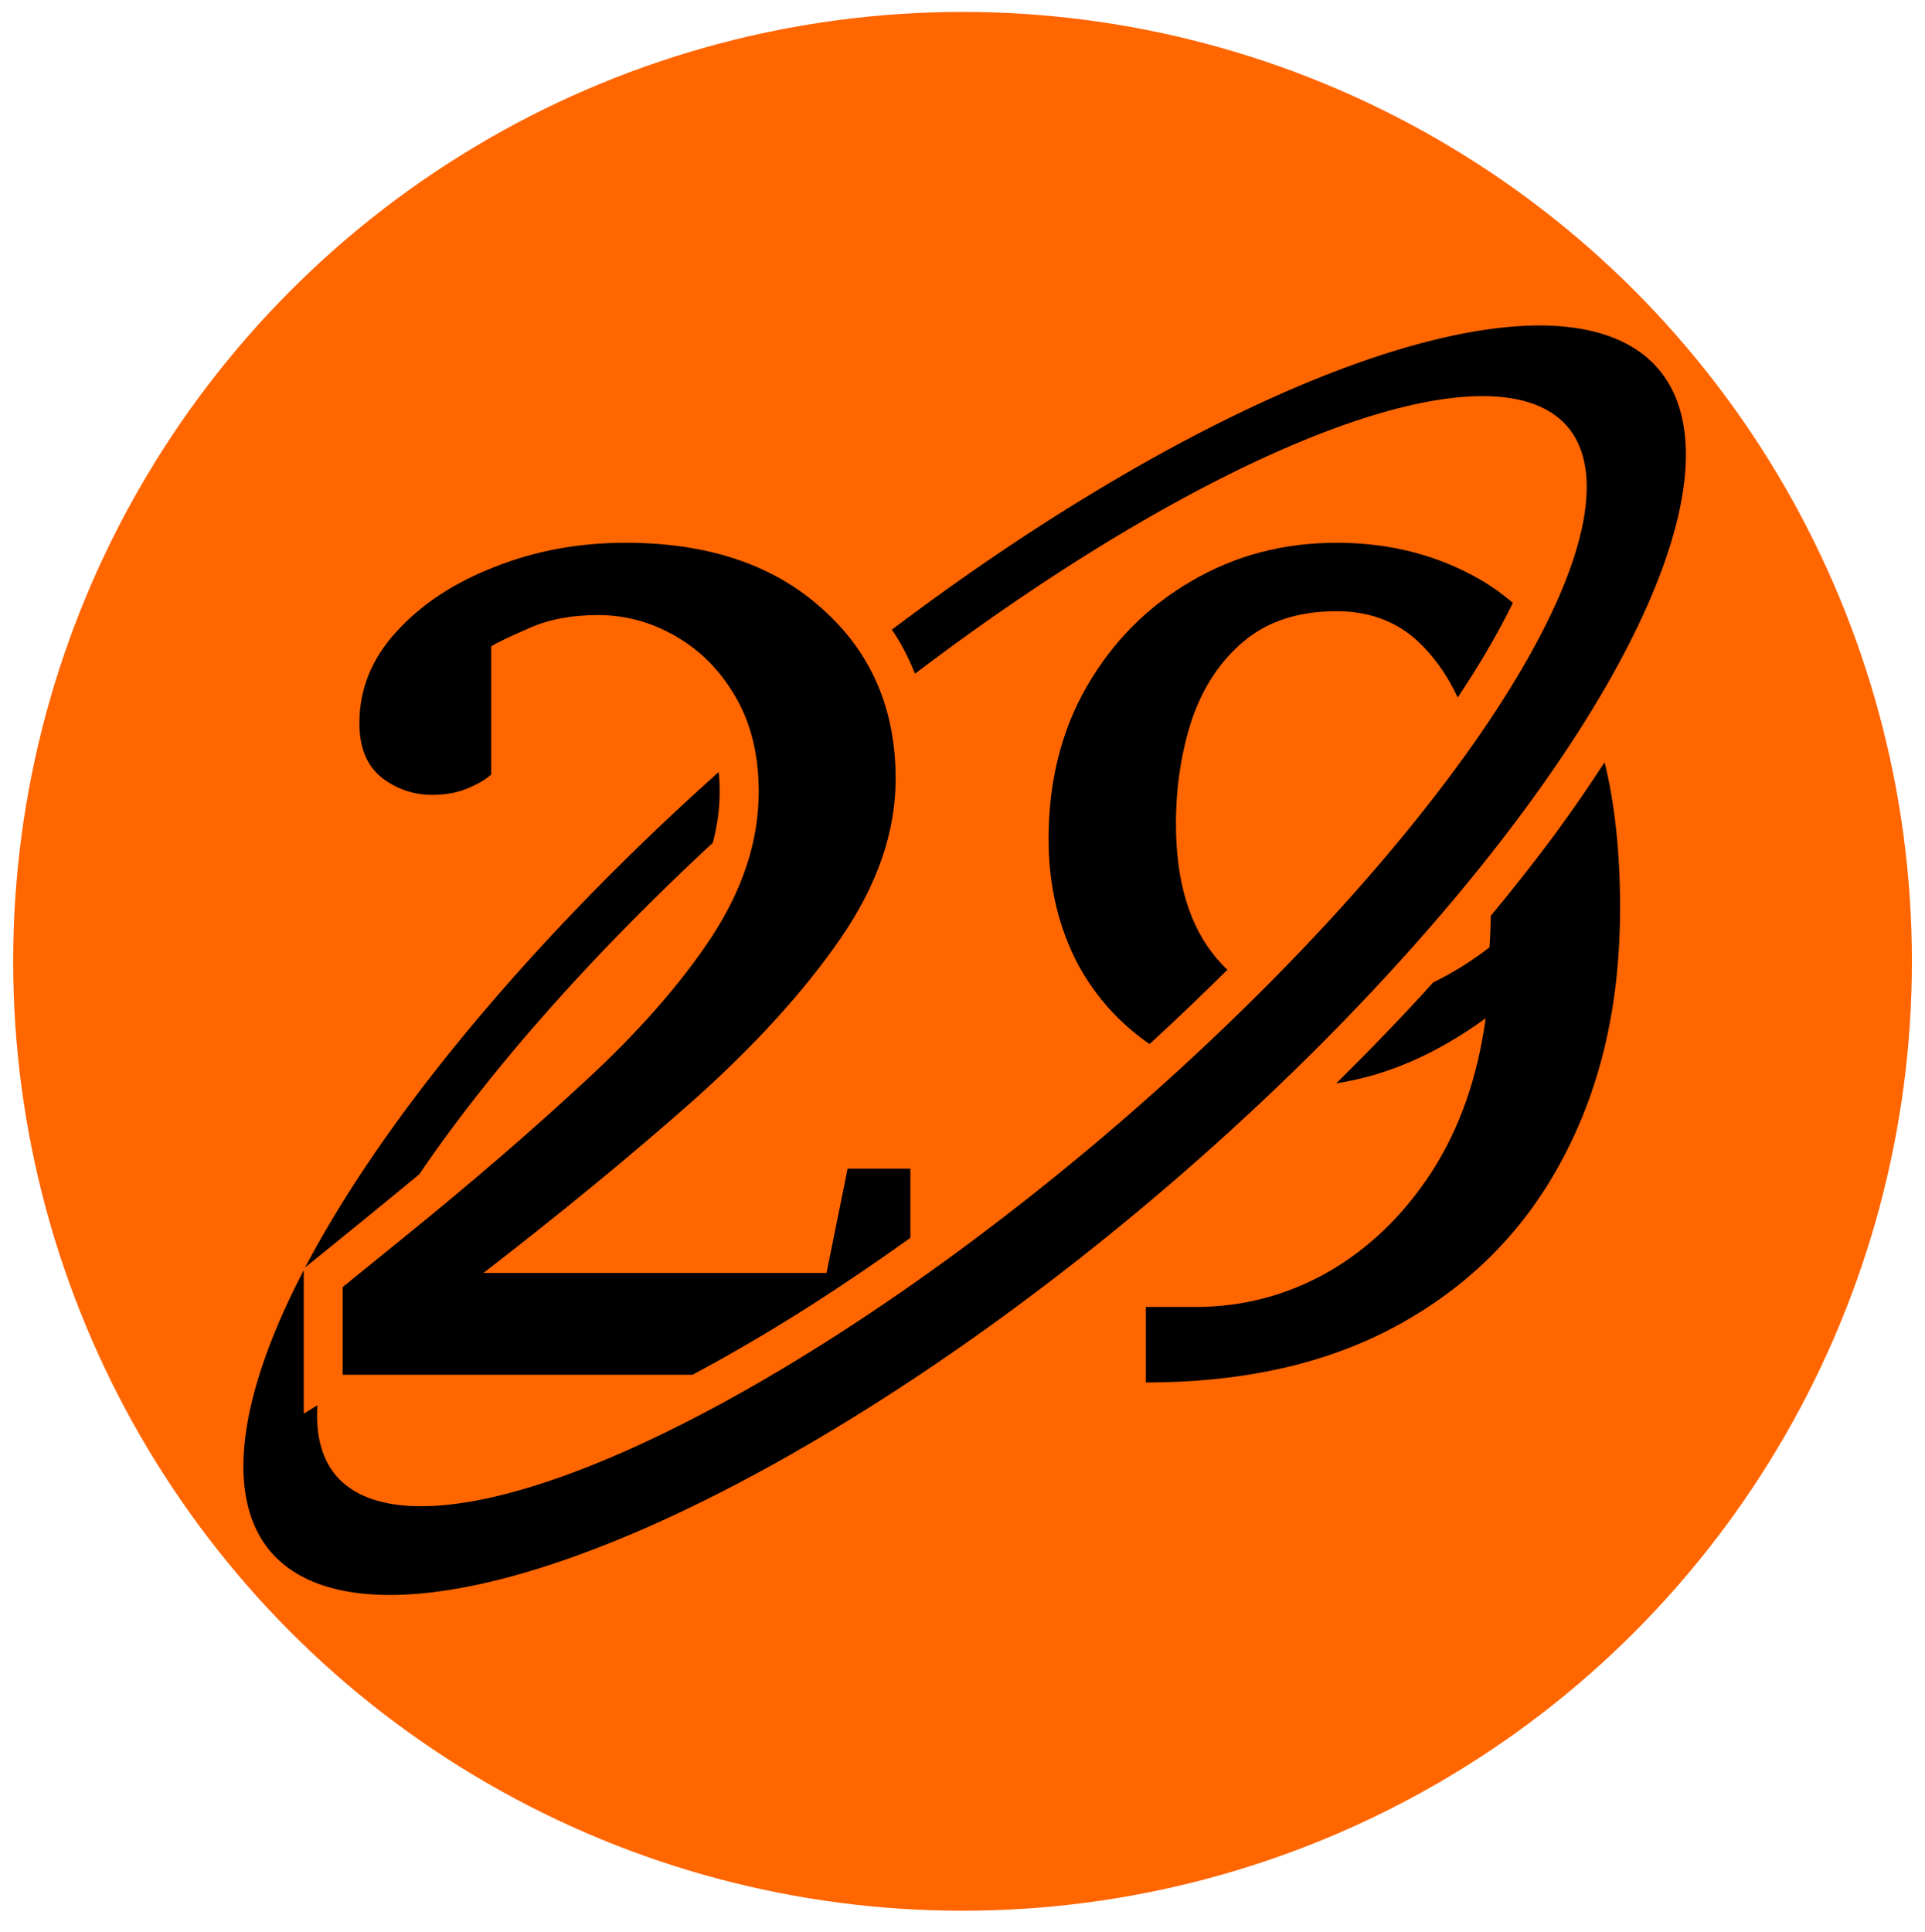
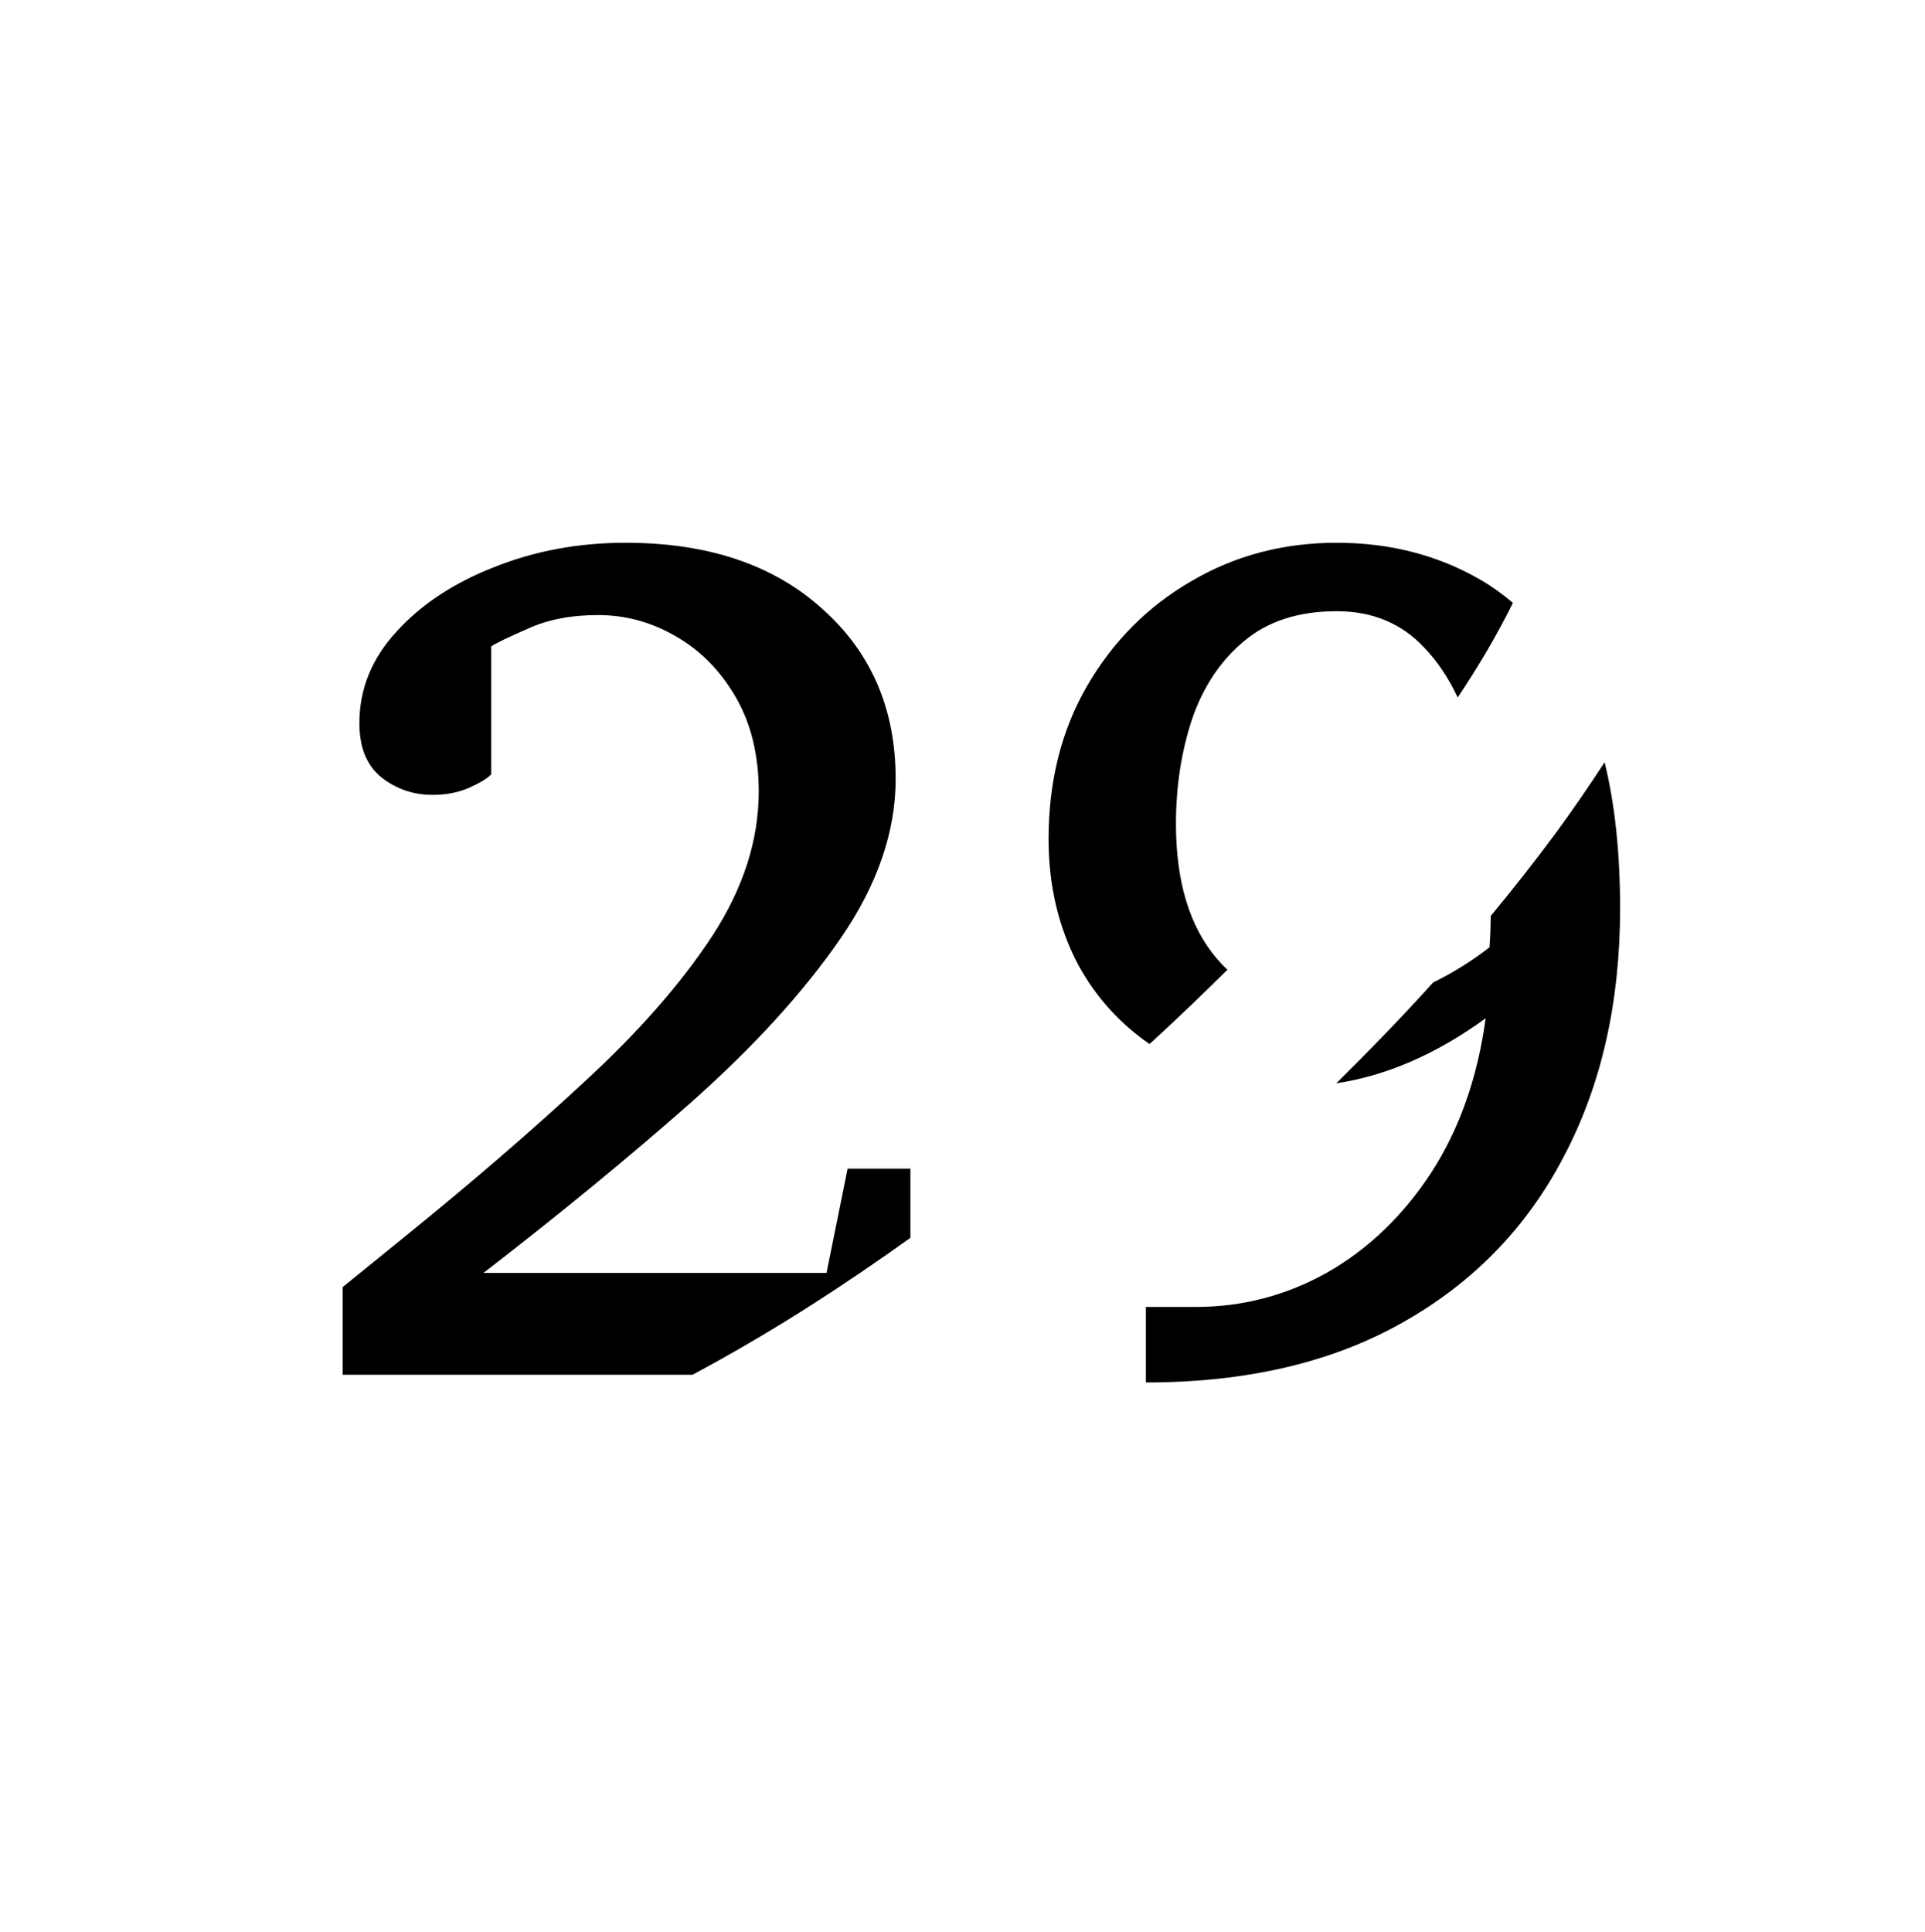
<svg xmlns="http://www.w3.org/2000/svg" xmlns:ns1="http://sodipodi.sourceforge.net/DTD/sodipodi-0.dtd" xmlns:ns2="http://www.inkscape.org/namespaces/inkscape" aria-hidden="true" role="img" class="iconify iconify--logos" width="31.88" height="32" preserveAspectRatio="xMidYMid meet" viewBox="0 0 256 257" version="1.1" id="svg6" ns1:docname="logo.svg" ns2:version="1.3.2 (1:1.3.2+202311252150+091e20ef0f)">
  <ns1:namedview id="namedview6" pagecolor="#ffffff" bordercolor="#cccccc" borderopacity="1" ns2:showpageshadow="0" ns2:pageopacity="1" ns2:pagecheckerboard="0" ns2:deskcolor="#d1d1d1" ns2:zoom="18.097514" ns2:cx="16.051928" ns2:cy="19.201532" ns2:window-width="1918" ns2:window-height="1021" ns2:window-x="0" ns2:window-y="34" ns2:window-maximized="1" ns2:current-layer="svg6" />
  <defs id="defs5">
    <linearGradient id="IconifyId1813088fe1fbc01fb466" x1="-.828%" x2="57.636%" y1="7.652%" y2="78.411%">
      <stop offset="0%" stop-color="#41D1FF" id="stop1" />
      <stop offset="100%" stop-color="#BD34FE" id="stop2" />
    </linearGradient>
    <linearGradient id="IconifyId1813088fe1fbc01fb467" x1="43.376%" x2="50.316%" y1="2.242%" y2="89.03%">
      <stop offset="0%" stop-color="#FFEA83" id="stop3" />
      <stop offset="8.333%" stop-color="#FFDD35" id="stop4" />
      <stop offset="100%" stop-color="#FFA800" id="stop5" />
    </linearGradient>
  </defs>
-   <circle style="fill:#ff6600;stroke-width:29.716;stroke-linecap:round;stroke-linejoin:round" id="path2" cx="128.006" cy="127.859" r="126.273" />
  <g id="g4" transform="matrix(0.777,0,0,0.777,30.185,31.578)" style="stroke-width:1.286">
-     <path id="path1" style="fill:#000000;stroke:none;stroke-width:38.227;stroke-linecap:round;stroke-linejoin:round" d="M 225.343,15.074 A 52.019,156.056 49.582 0 0 113.784,67.152 c 0.163,0.243 0.344,0.475 0.502,0.722 1.391,2.151 2.515,4.446 3.467,6.808 A 41.017,138.453 49.582 0 1 229.437,32.376 41.017,138.453 49.582 0 1 150.631,153.362 41.017,138.453 49.582 0 1 18.617,211.903 41.017,138.453 49.582 0 1 15.464,199.903 l -2.337,1.443 V 176.782 A 52.019,156.056 49.582 0 0 7.401,224.906 52.019,156.056 49.582 0 0 159.932,163.323 52.019,156.056 49.582 0 0 245.029,22.541 52.019,156.056 49.582 0 0 225.343,15.074 Z M 84.153,91.512 A 52.019,156.056 49.582 0 0 13.362,176.311 c 6.532,-5.295 13.071,-10.586 19.545,-15.953 a 41.017,138.453 49.582 0 1 50.227,-56.721 c 1.065,-3.945 1.434,-8.064 1.02,-12.125 z" />
    <path id="path3" style="font-size:224.362px;line-height:1.25;font-family:'Abyssinica SIL';-inkscape-font-specification:'Abyssinica SIL, Normal';text-align:center;letter-spacing:0px;word-spacing:0px;text-anchor:middle;stroke-width:10.332" d="m 68.216,52.266 c -8.034,0 -15.524,1.381 -22.462,4.157 -6.938,2.702 -12.517,6.384 -16.753,11.059 -4.236,4.601 -6.353,9.828 -6.353,15.67 0,4.163 1.271,7.273 3.827,9.318 2.556,1.972 5.445,2.949 8.659,2.949 2.337,0 4.417,-0.389 6.243,-1.192 1.826,-0.803 3.097,-1.576 3.827,-2.306 V 70.007 c 0.876,-0.584 2.993,-1.598 6.353,-3.059 3.36,-1.534 7.352,-2.306 11.953,-2.306 4.674,0 9.092,1.198 13.255,3.608 4.236,2.41 7.661,5.887 10.29,10.416 2.629,4.528 3.953,9.923 3.953,16.204 0,8.326 -2.668,16.588 -8,24.768 -5.332,8.107 -12.601,16.39 -21.804,24.862 -9.129,8.472 -19.472,17.381 -31.011,26.729 l -10.4,8.439 v 0.016 14.996 h 59.874 c 6.269,-3.347 12.414,-6.945 18.431,-10.714 0.573,-0.357 1.32,-0.833 1.929,-1.224 5.749,-3.682 11.39,-7.526 16.941,-11.498 v -11.843 h -10.745 l -3.608,17.851 H 43.887 c 13.146,-10.152 25.054,-19.927 35.717,-29.349 10.663,-9.494 19.146,-18.808 25.427,-27.937 6.281,-9.129 9.412,-18.222 9.412,-27.278 0,-11.978 -4.197,-21.695 -12.596,-29.145 C 93.521,56.022 82.312,52.266 68.216,52.266 Z m 121.708,0 c -9.129,0 -17.413,2.19 -24.862,6.572 -7.45,4.309 -13.411,10.292 -17.866,17.961 -4.382,7.596 -6.572,16.32 -6.572,26.18 0,8.034 1.728,15.267 5.161,21.694 2.994,5.428 7.037,9.887 12.11,13.396 0.244,-0.222 0.494,-0.436 0.737,-0.659 4.281,-3.932 8.48,-7.969 12.612,-12.063 -0.634,-0.586 -1.234,-1.215 -1.804,-1.882 -4.674,-5.478 -7.012,-13.173 -7.012,-23.106 0,-6.354 0.919,-12.316 2.745,-17.866 1.899,-5.551 4.861,-10.005 8.878,-13.365 4.09,-3.433 9.374,-5.145 15.874,-5.145 6.135,0 11.141,2.08 15.012,6.243 2.258,2.342 4.162,5.194 5.725,8.518 3.475,-5.204 6.676,-10.572 9.443,-16.188 -1.738,-1.487 -3.57,-2.805 -5.521,-3.937 -7.303,-4.236 -15.529,-6.353 -24.658,-6.353 z m 45.882,37.568 c -2.73,4.177 -5.55,8.3 -8.502,12.314 -3.536,4.767 -7.211,9.425 -10.996,13.992 -0.011,1.642 -0.069,3.412 -0.204,5.365 -3.023,2.351 -6.238,4.359 -9.647,6.023 -5.345,5.933 -10.918,11.654 -16.596,17.27 8.62,-1.314 17.144,-4.994 25.584,-11.137 -1.388,10.152 -4.482,18.95 -9.302,26.4 -4.82,7.376 -10.745,13.065 -17.757,17.082 -7.011,3.944 -14.523,5.929 -22.557,5.929 h -8.549 v 12.925 c 17.163,0 31.776,-3.404 43.827,-10.196 12.124,-6.792 21.363,-16.289 27.717,-28.486 6.427,-12.197 9.631,-26.353 9.631,-42.493 0,-9.478 -0.89,-17.808 -2.651,-24.988 z" />
  </g>
</svg>